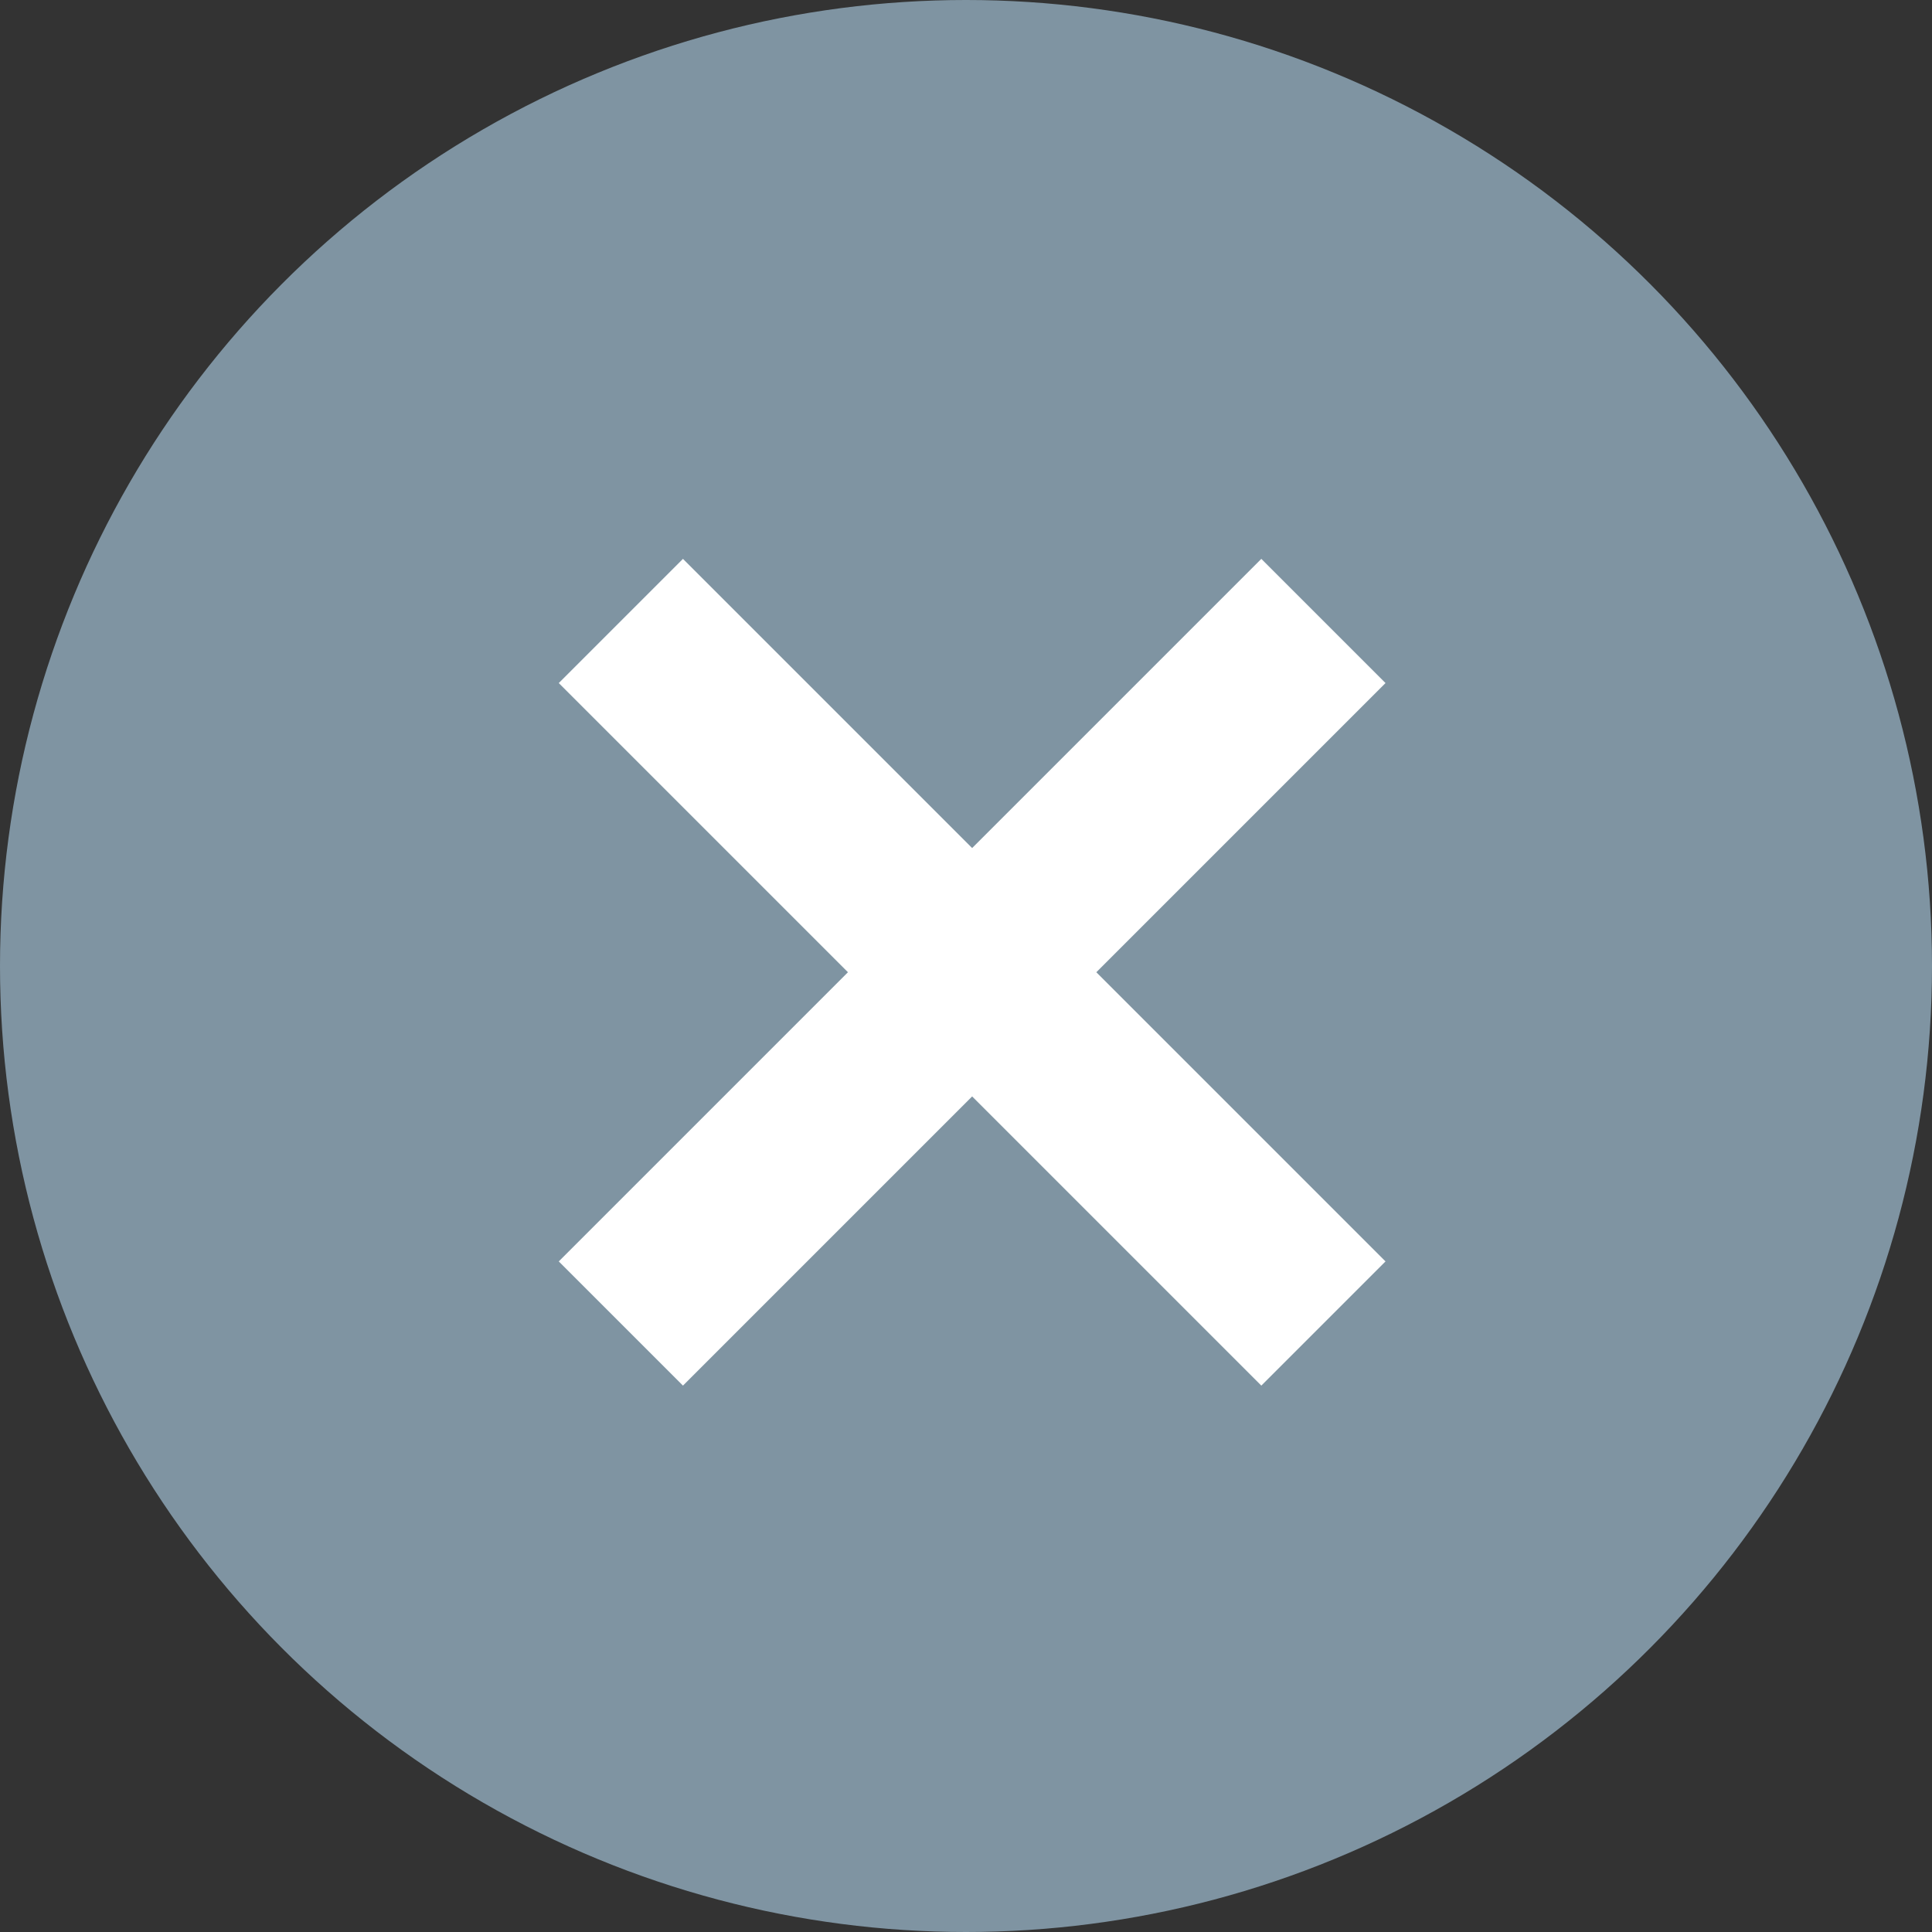
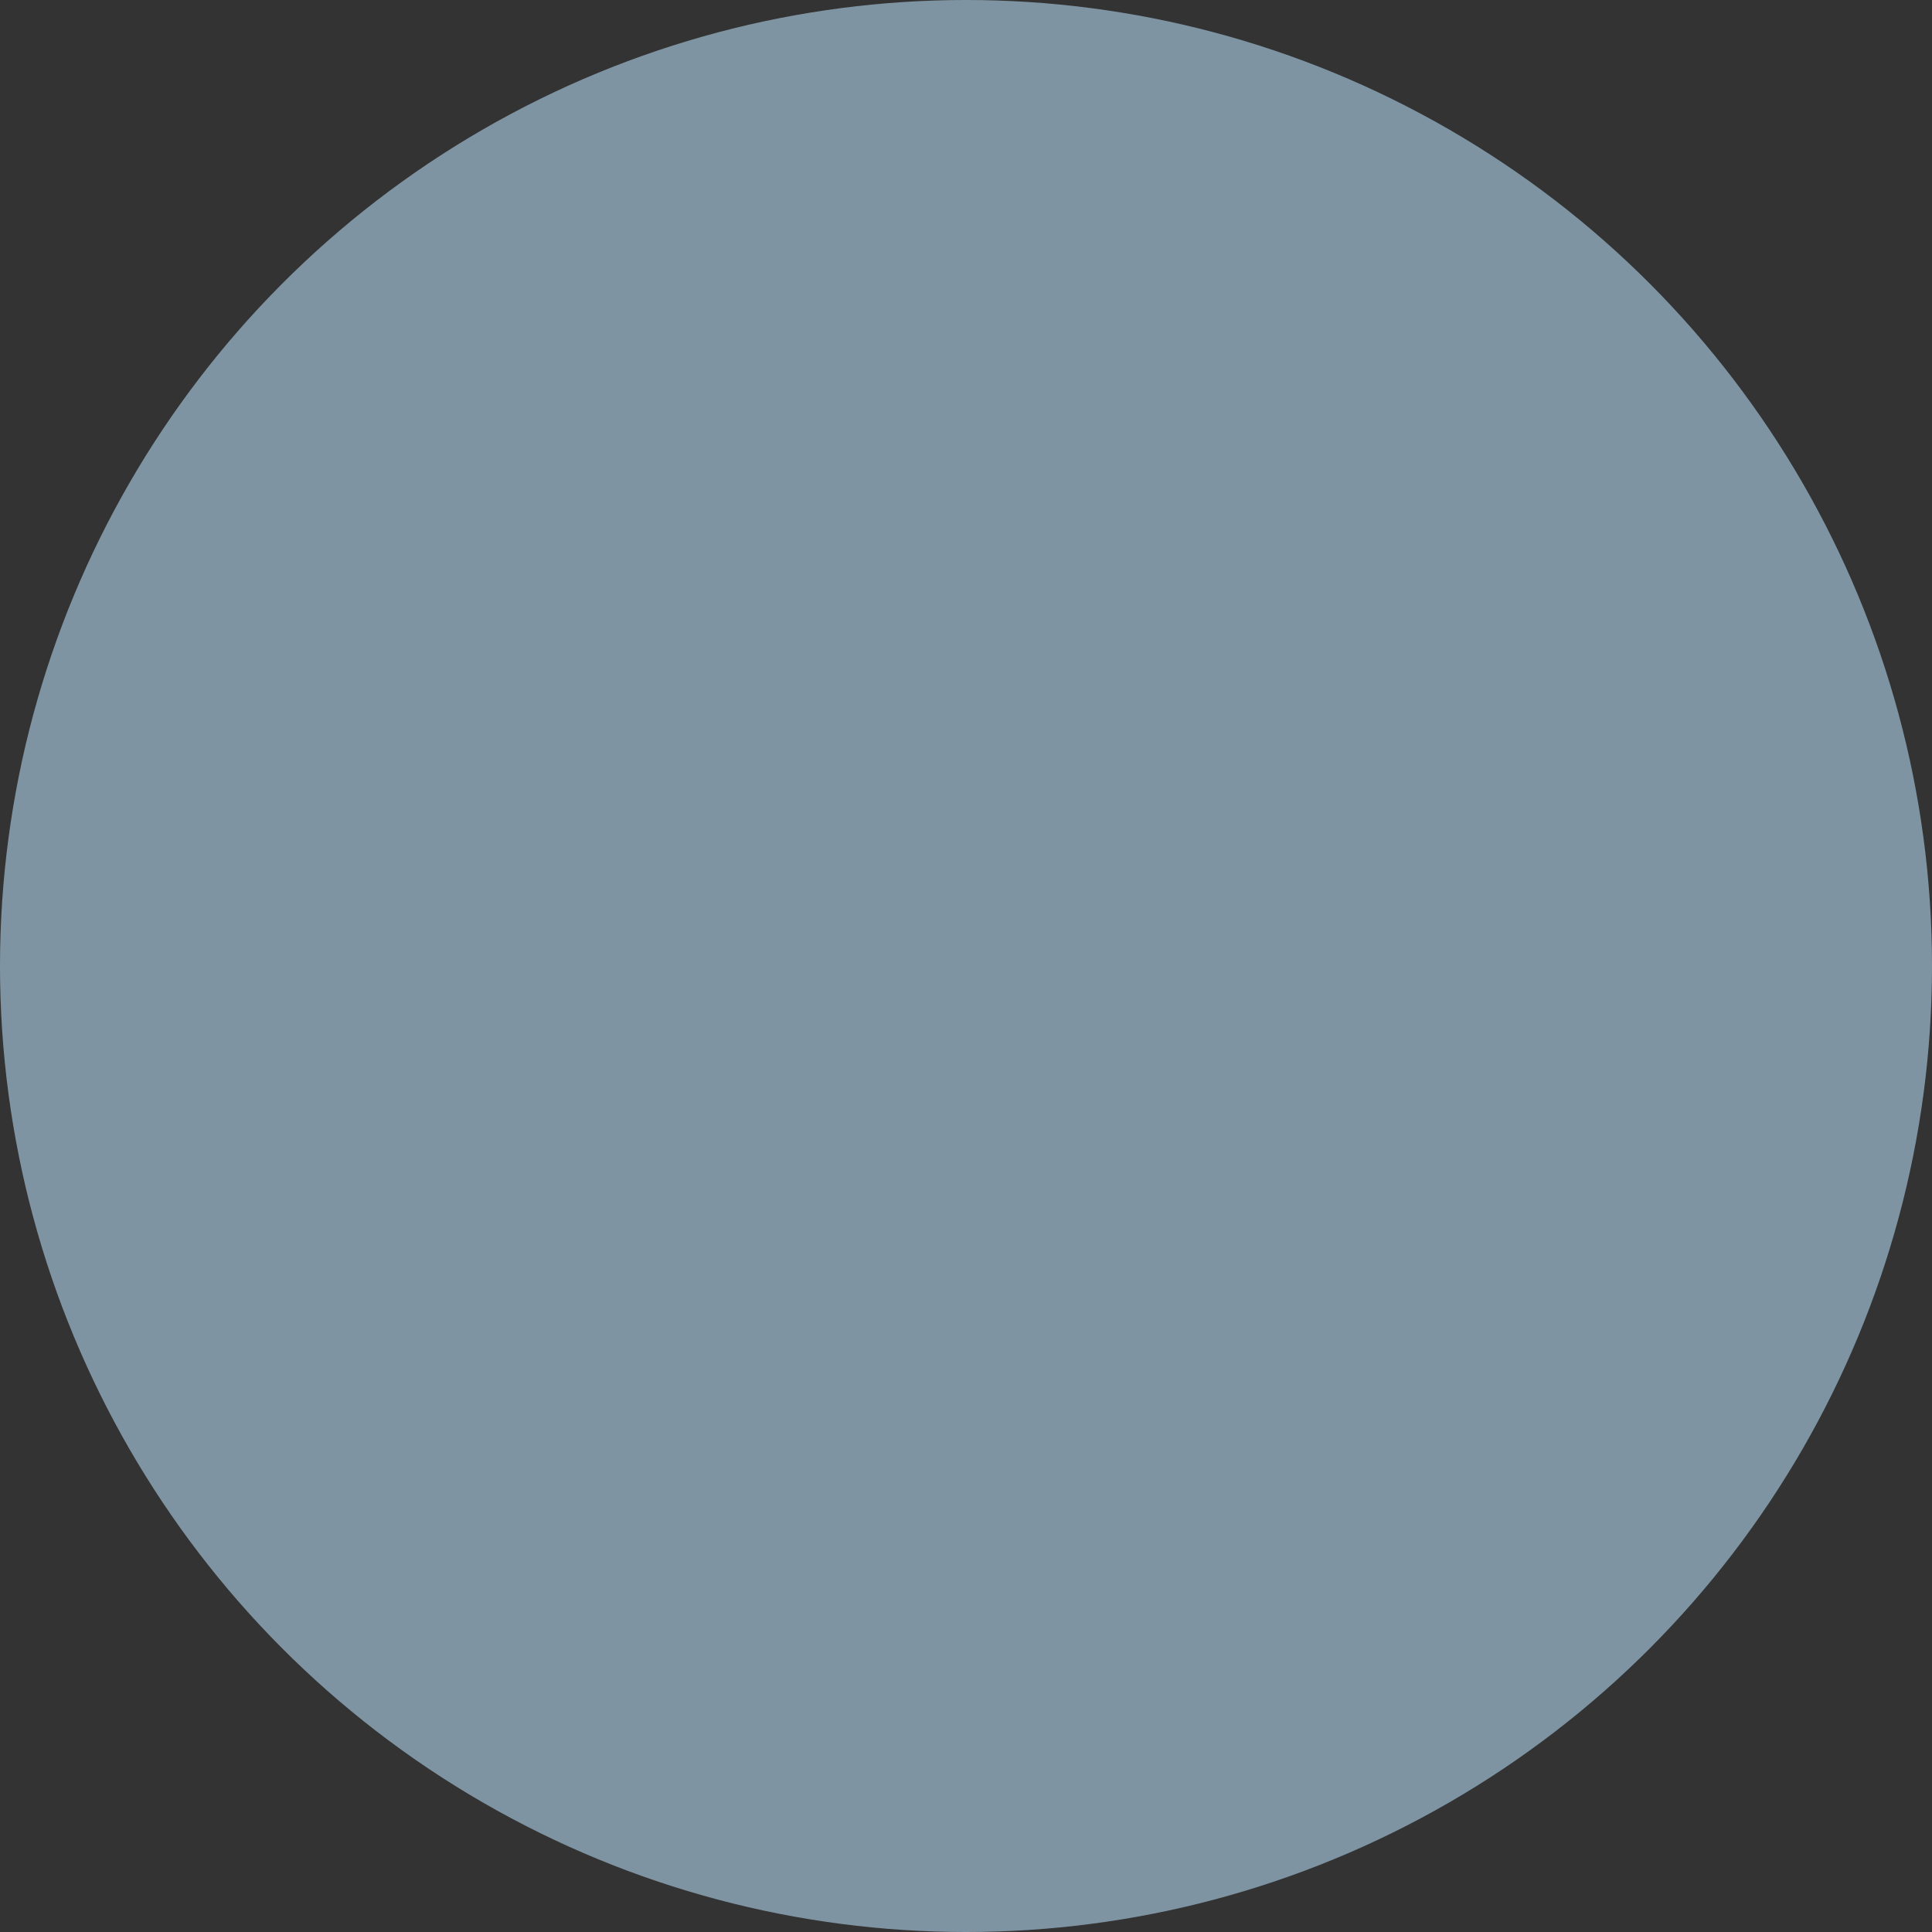
<svg xmlns="http://www.w3.org/2000/svg" width="22" height="22" fill="none">
  <rect width="100%" height="100%" fill="#333333" stroke="none" />
  <circle cx="11" cy="11" r="11" fill="#7F94A2" />
-   <path d="m7.07 7.071 8 8m-8 0 8-8" stroke="#fff" stroke-width="2" />
</svg>